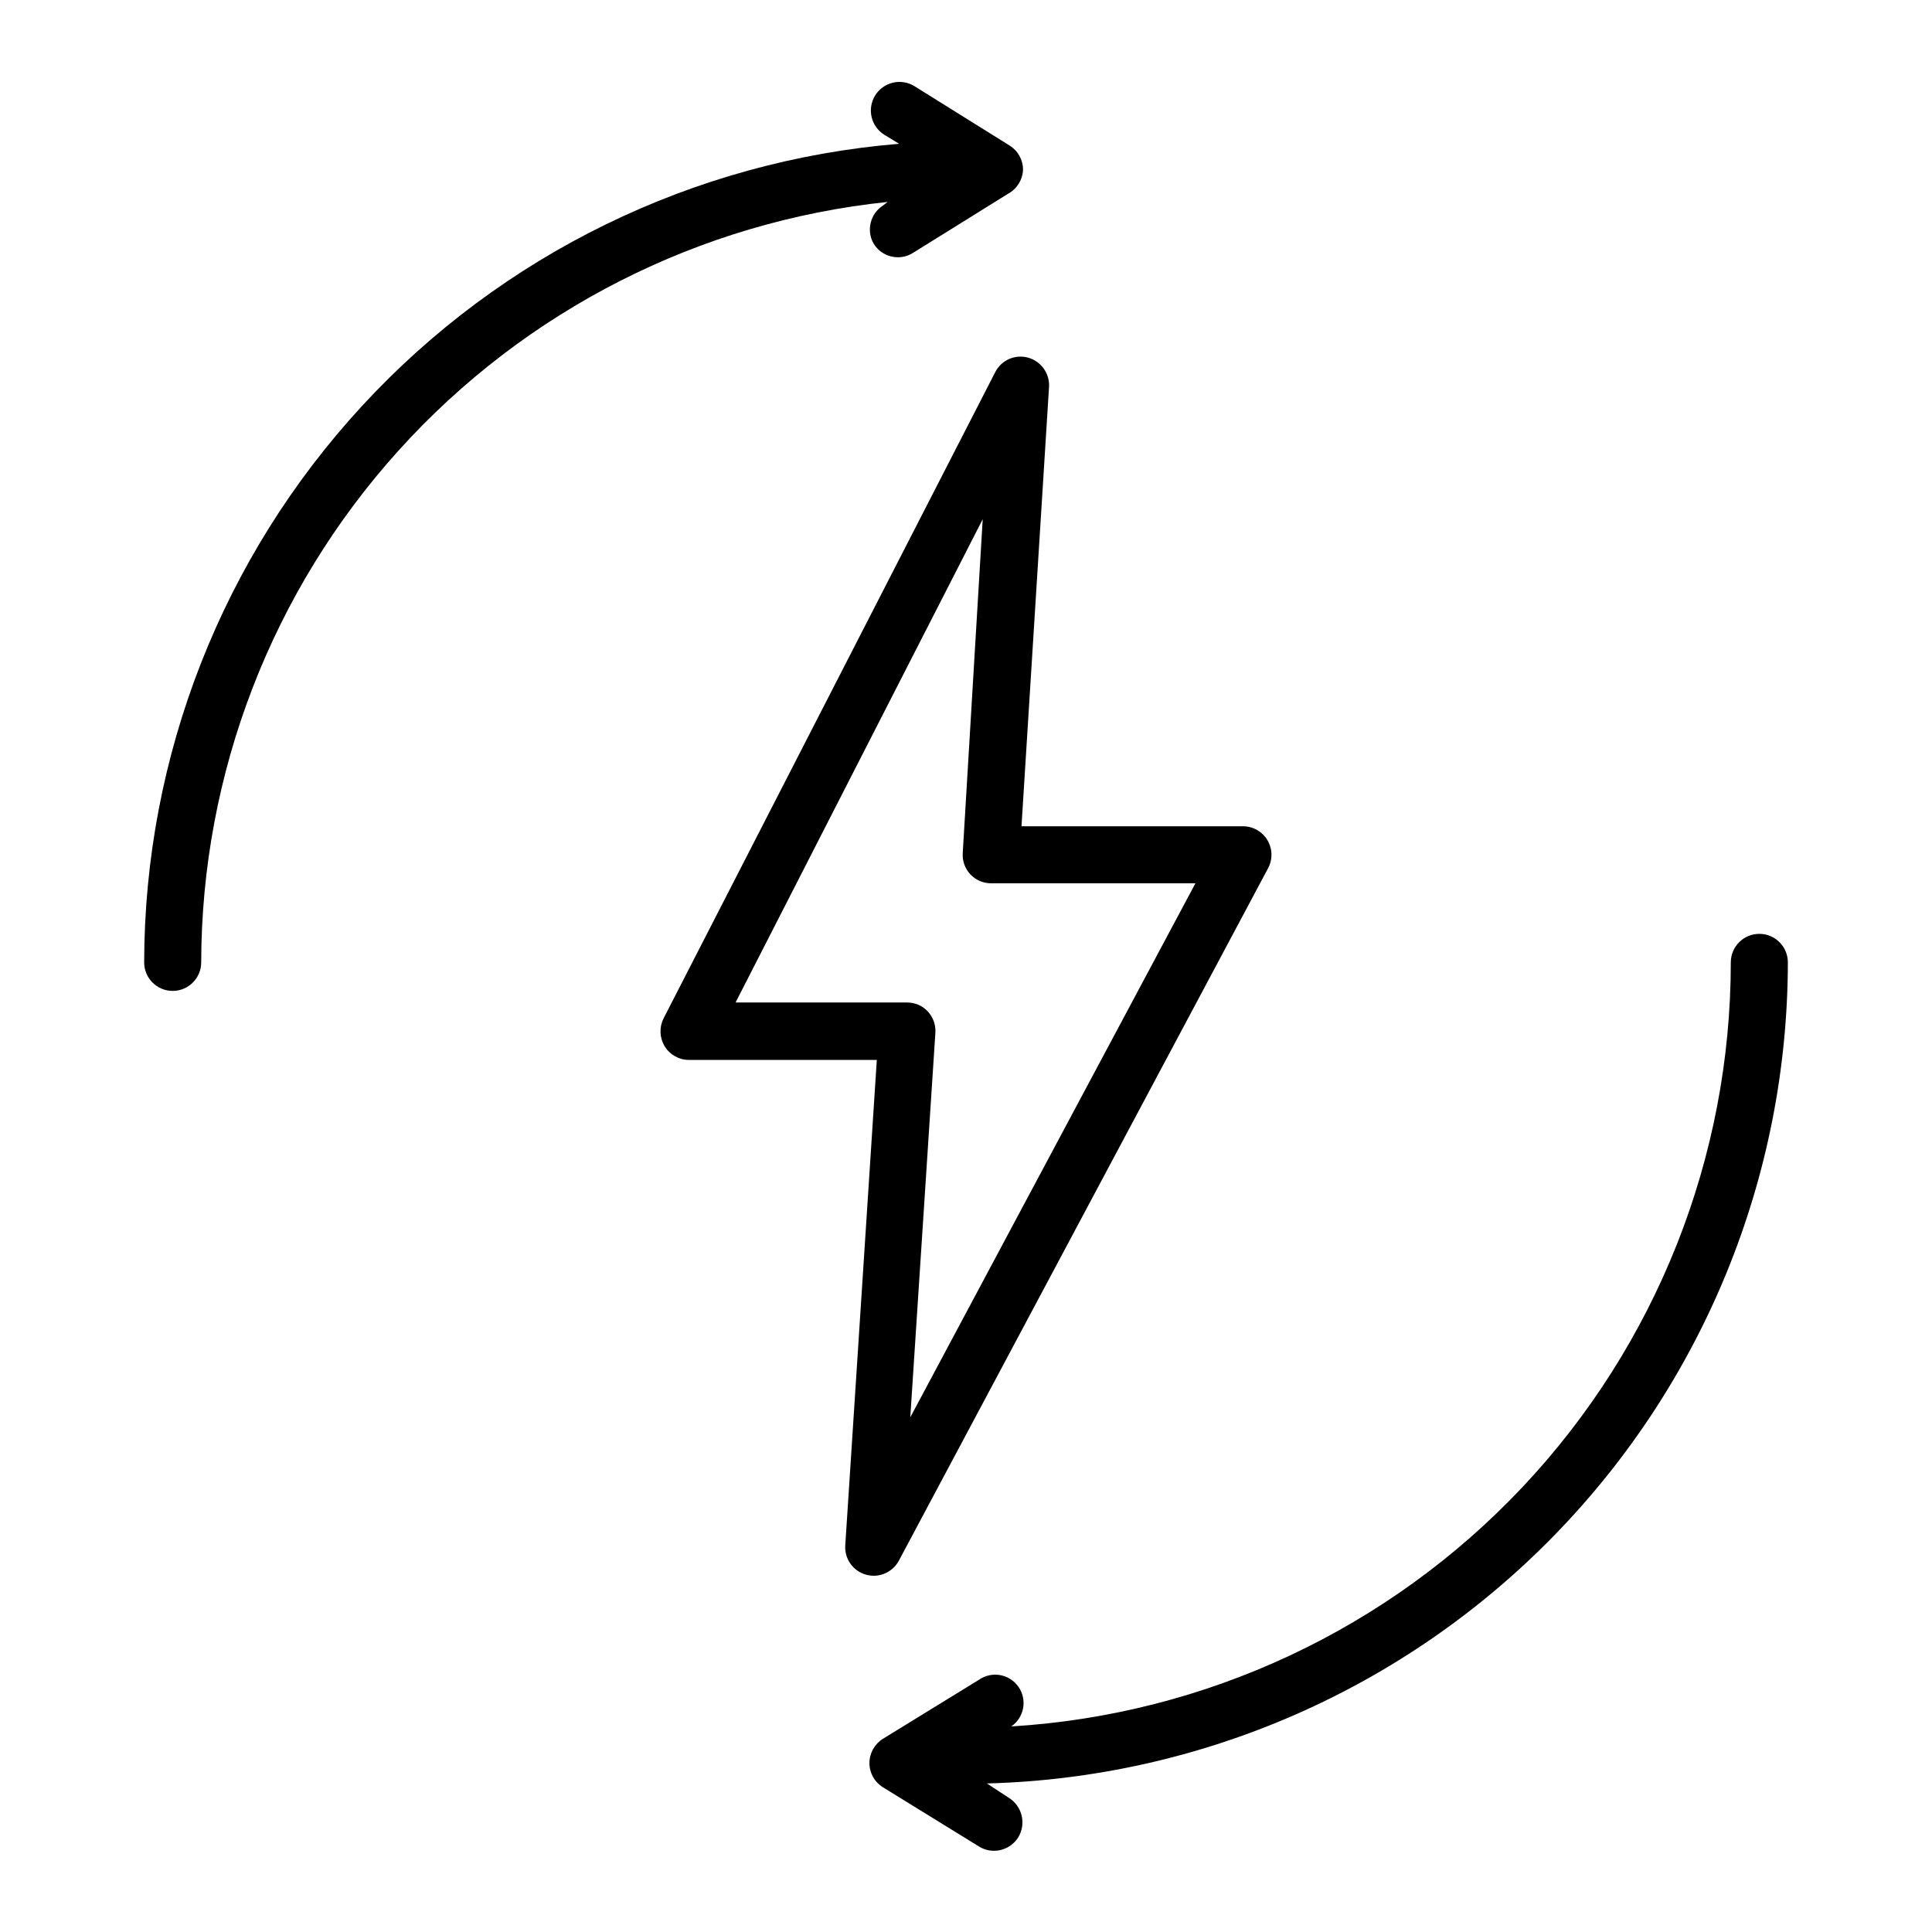
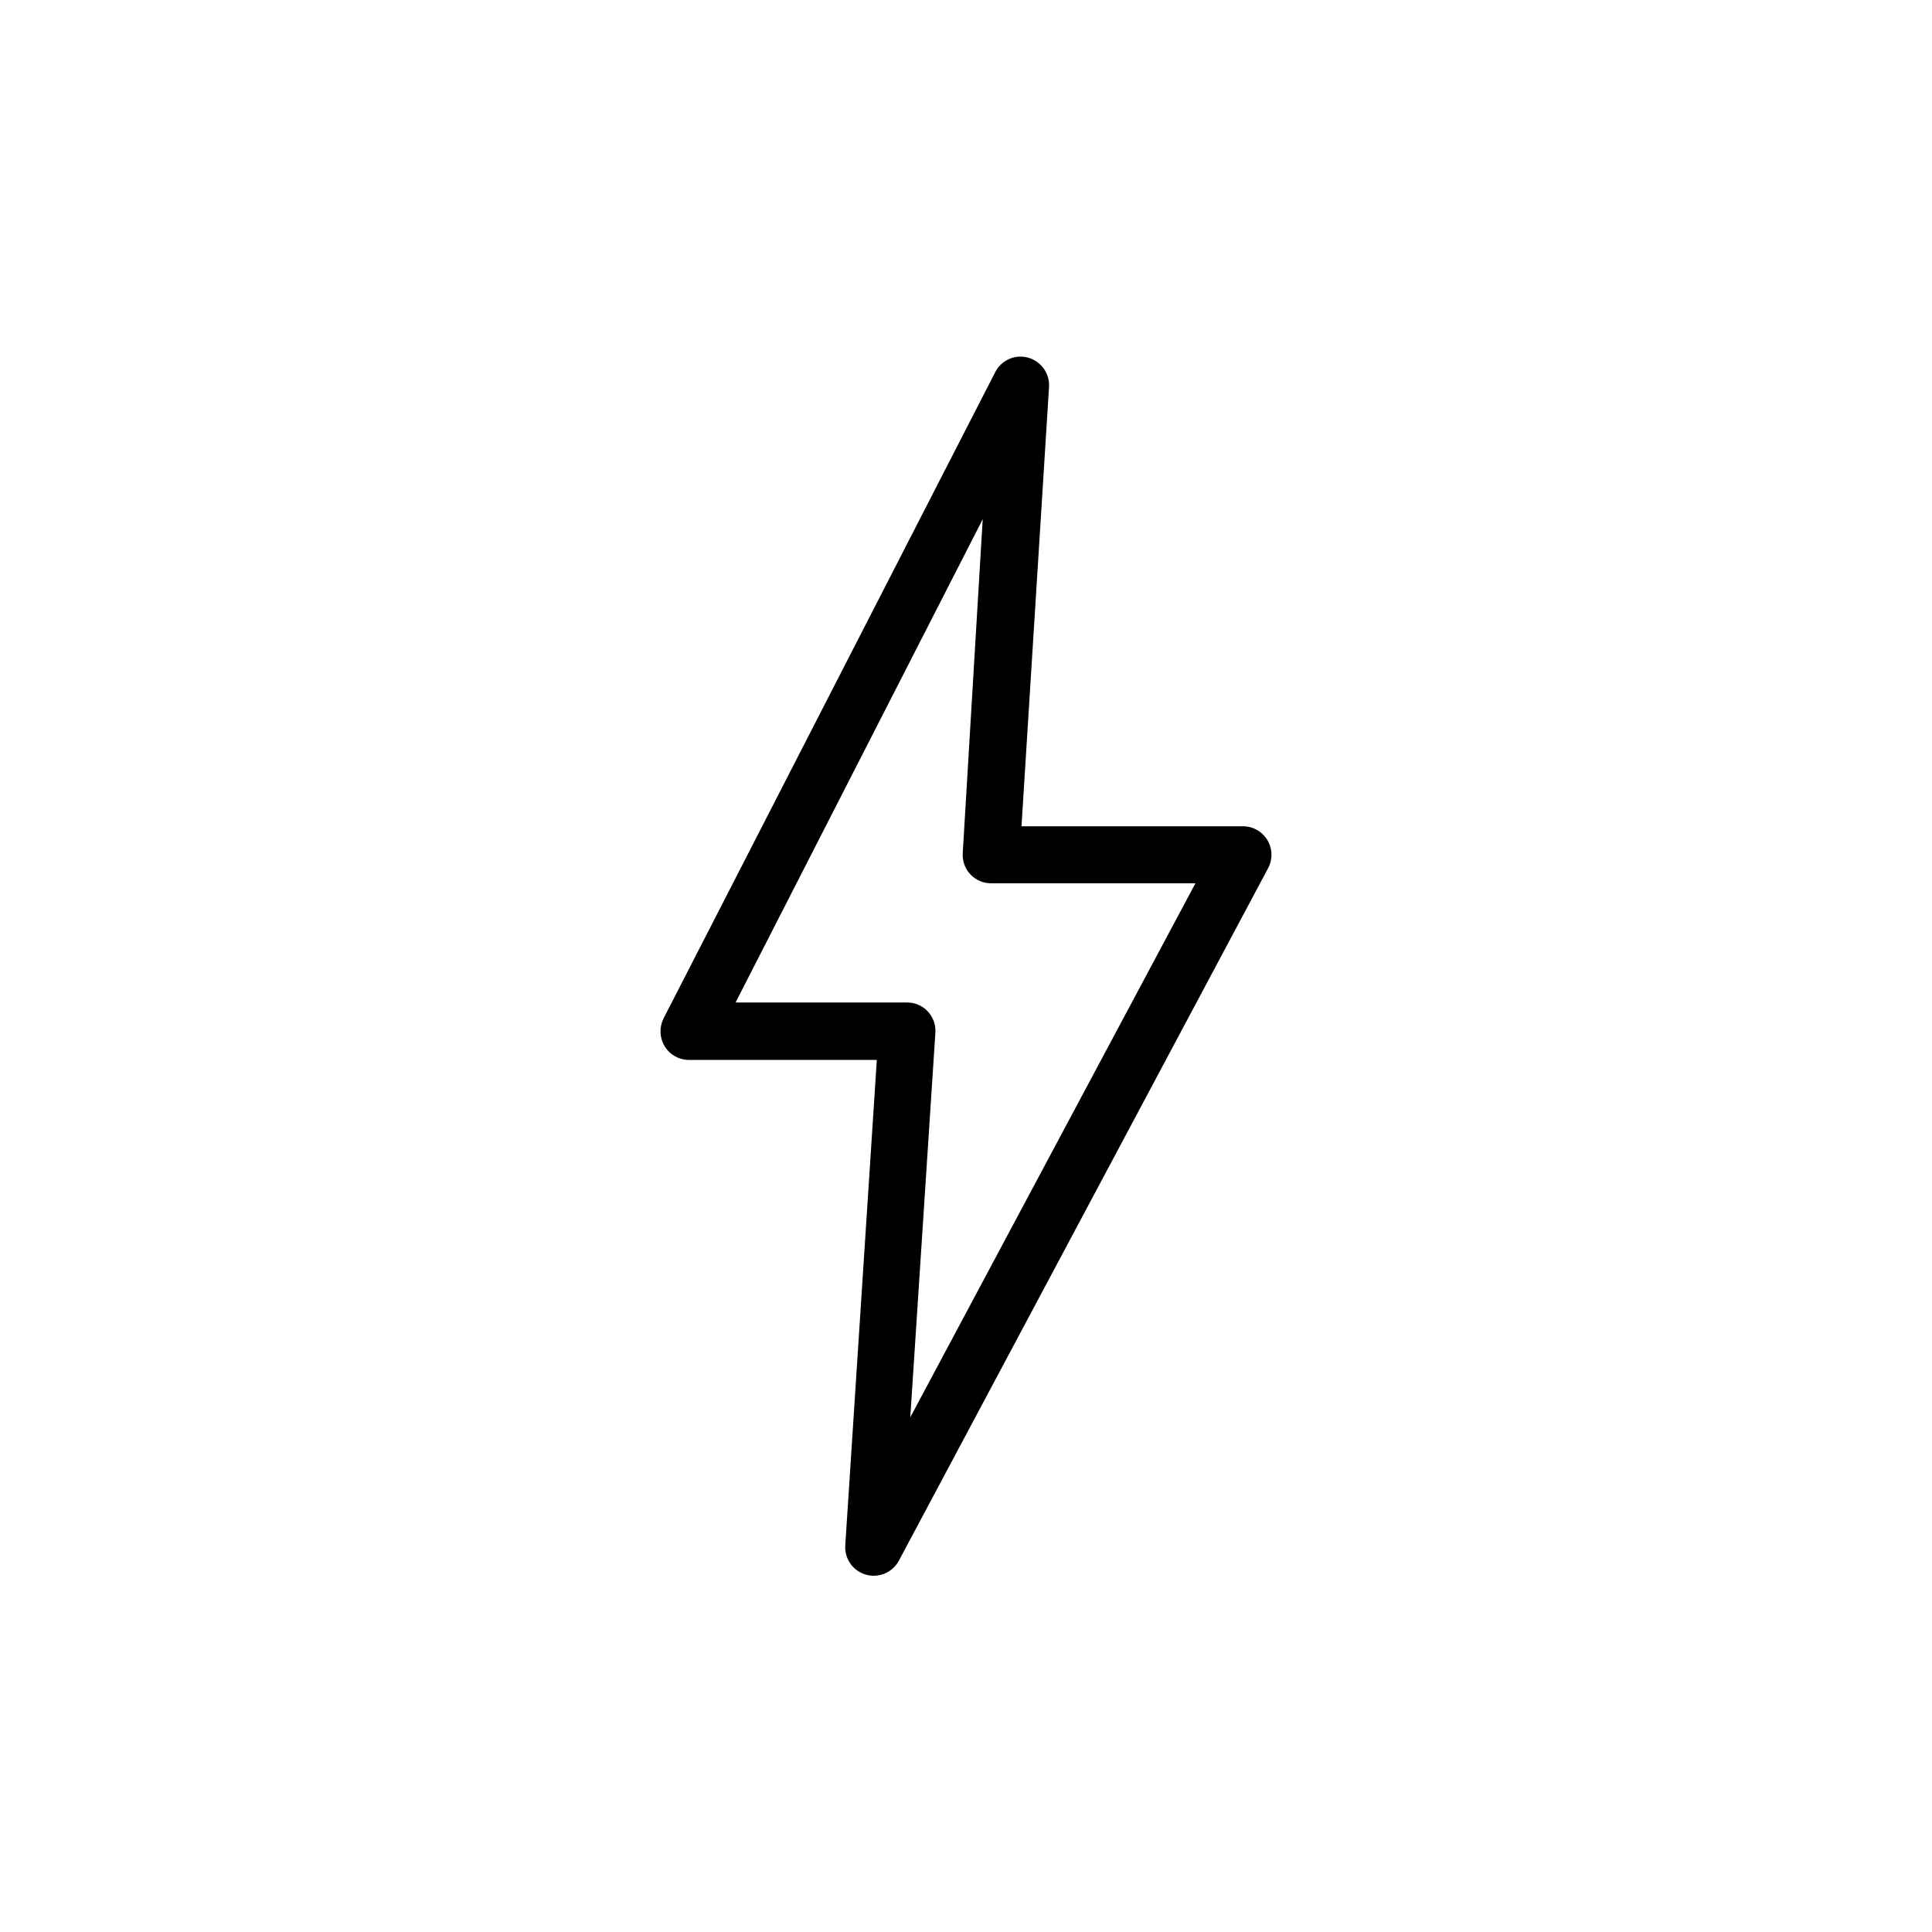
<svg xmlns="http://www.w3.org/2000/svg" fill="#000000" width="800px" height="800px" version="1.1" viewBox="144 144 512 512">
  <g>
-     <path d="m617.8 399.04c0-4.176-3.387-7.559-7.559-7.559s-7.559 3.383-7.559 7.559c-0.02 51.688-19.762 101.42-55.199 139.05-35.438 37.625-83.898 60.312-135.49 63.434 3.422-2.352 4.293-7.031 1.941-10.457-2.352-3.422-7.031-4.289-10.453-1.938l-25.492 15.668h-0.004c-2.223 1.391-3.574 3.828-3.574 6.449-0.004 2.609 1.352 5.031 3.574 6.398l25.492 15.719h0.004c1.176 0.734 2.539 1.117 3.93 1.109 2.625 0.008 5.066-1.348 6.445-3.578 2.152-3.57 1.055-8.203-2.469-10.43l-5.844-3.828c56.746-1.496 110.67-25.066 150.31-65.703 39.637-40.633 61.863-95.125 61.949-151.89z" />
-     <path d="m377.98 198.48c-3.359 2.172-4.445 6.594-2.469 10.074 1.043 1.727 2.734 2.961 4.699 3.422 1.961 0.465 4.027 0.121 5.731-0.953l25.191-15.668c2.363-1.281 3.875-3.711 3.981-6.398 0-2.609-1.355-5.031-3.578-6.398l-25.191-15.719c-3.559-2.199-8.23-1.094-10.426 2.469-2.199 3.562-1.094 8.23 2.469 10.43l3.879 2.367c-54.473 4.496-105.27 29.289-142.32 69.469-37.055 40.18-57.664 92.812-57.742 147.47 0 4.172 3.383 7.555 7.555 7.555 4.176 0 7.559-3.383 7.559-7.555 0.09-50.129 18.723-98.445 52.312-135.66 33.59-37.207 79.758-60.668 129.61-65.871z" />
    <path d="m382.21 557.59 97.84-183.49c1.258-2.34 1.191-5.168-0.168-7.449-1.363-2.285-3.824-3.68-6.484-3.684h-58.691l7.305-116.53c0.156-3.531-2.141-6.703-5.543-7.656-3.445-0.965-7.094 0.637-8.715 3.828l-87.914 171.3v-0.004c-1.164 2.344-1.051 5.117 0.301 7.356 1.363 2.258 3.812 3.637 6.449 3.629h49.777l-8.363 128.67c-0.223 3.547 2.059 6.769 5.481 7.738 3.418 0.973 7.051-0.574 8.727-3.707zm-43.277-147.92 65.496-128.07-5.293 88.469c-0.137 2.078 0.59 4.121 2.016 5.641 1.422 1.516 3.41 2.375 5.492 2.371h54.16l-75.57 141.52 6.648-101.87v0.004c0.148-2.074-0.562-4.113-1.965-5.644-1.406-1.543-3.402-2.422-5.492-2.418z" />
  </g>
</svg>